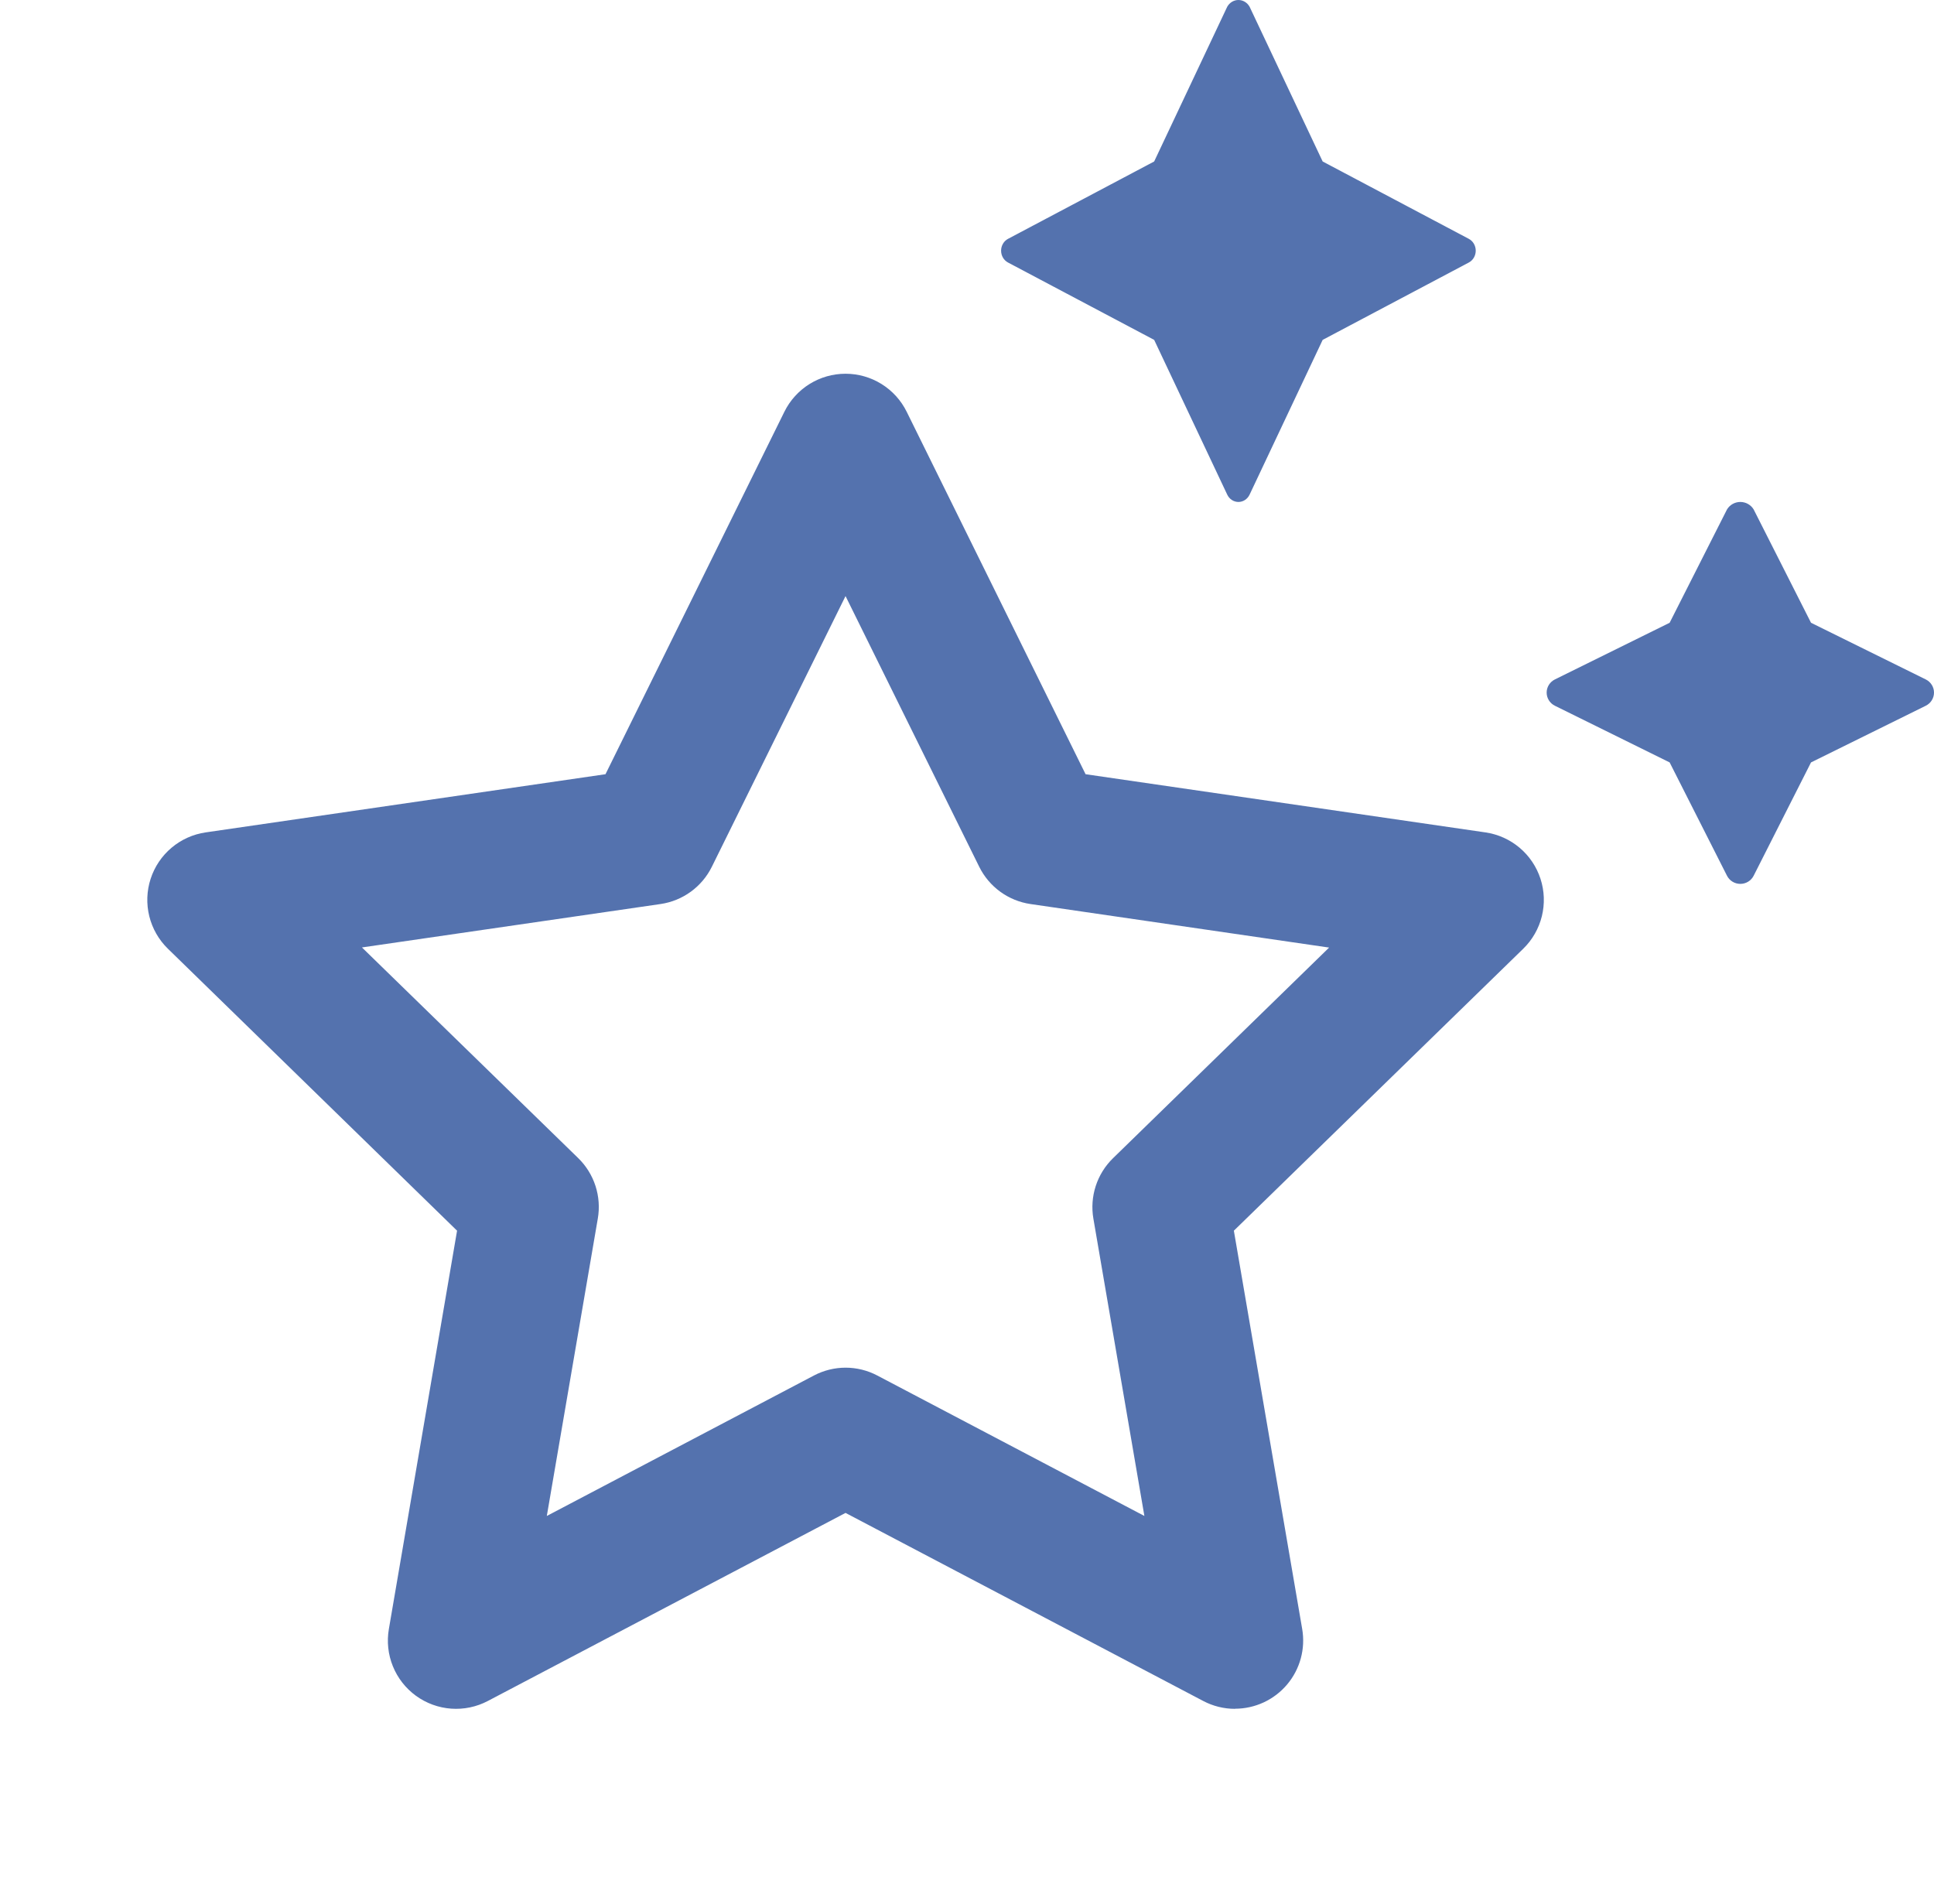
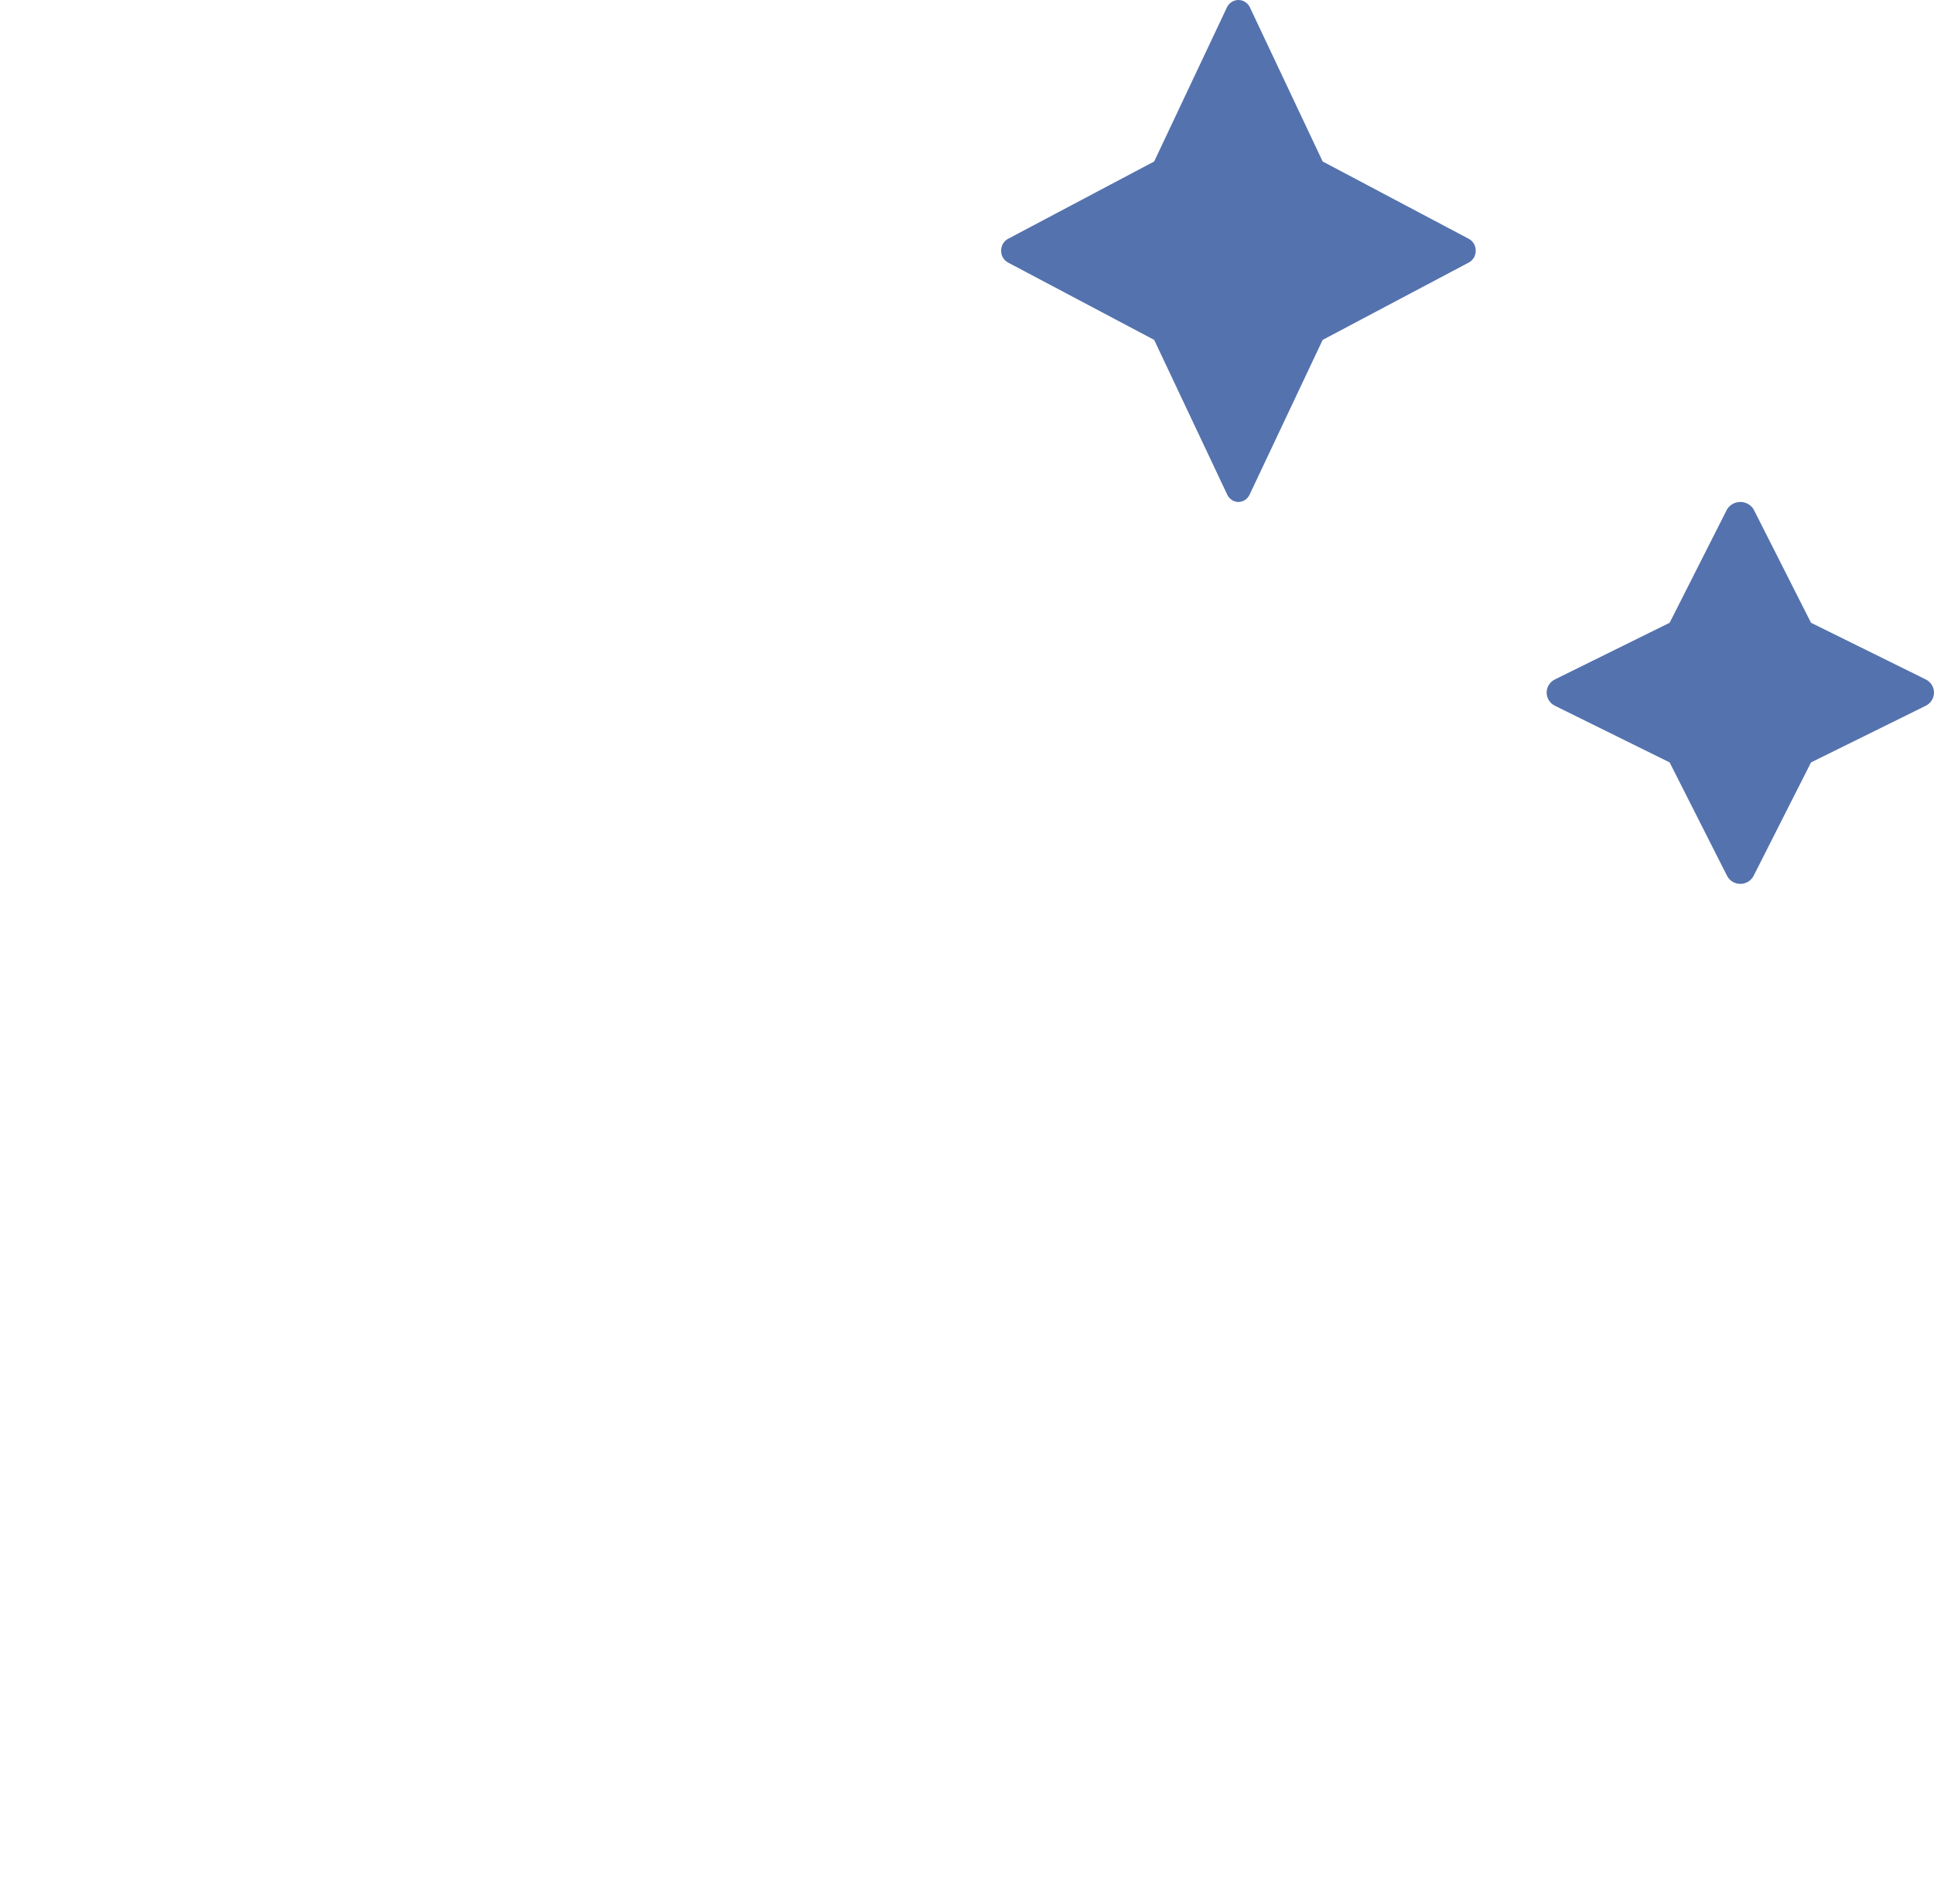
<svg xmlns="http://www.w3.org/2000/svg" width="709" height="698" viewBox="0 0 709 698" fill="none">
-   <path d="M452.73 626.399C448.677 626.4 444.685 625.411 441.1 623.519L309.97 554.579L178.84 623.519C174.708 625.695 170.049 626.669 165.392 626.333C160.734 625.996 156.264 624.362 152.487 621.615C148.711 618.868 145.779 615.118 144.025 610.791C142.27 606.463 141.763 601.73 142.56 597.129L167.56 451.129L61.52 347.739C58.189 344.481 55.835 340.358 54.723 335.833C53.611 331.309 53.785 326.563 55.226 322.133C56.667 317.702 59.318 313.762 62.879 310.758C66.44 307.753 70.77 305.804 75.38 305.129L221.97 283.799L287.55 150.939C289.614 146.755 292.808 143.232 296.77 140.769C300.732 138.306 305.305 137 309.97 137C314.636 137 319.208 138.306 323.17 140.769C327.132 143.232 330.326 146.755 332.39 150.939L397.97 283.799L544.56 305.129C549.177 305.799 553.513 307.748 557.08 310.754C560.646 313.761 563.301 317.705 564.743 322.141C566.185 326.578 566.357 331.329 565.24 335.858C564.122 340.387 561.76 344.513 558.42 347.769L452.33 451.129L477.38 597.129C477.996 600.719 477.821 604.399 476.866 607.914C475.911 611.428 474.2 614.692 471.852 617.476C469.504 620.26 466.576 622.498 463.273 624.032C459.971 625.566 456.372 626.361 452.73 626.359V626.399ZM309.97 501.339C314.022 501.339 318.013 502.324 321.6 504.209L419.53 555.699L400.83 446.699C400.145 442.704 400.441 438.602 401.694 434.747C402.946 430.891 405.117 427.399 408.02 424.569L487.25 347.349L377.76 331.389C373.755 330.801 369.952 329.248 366.679 326.865C363.406 324.483 360.76 321.34 358.97 317.709L309.97 218.499L260.97 317.709C259.176 321.345 256.525 324.491 253.244 326.874C249.964 329.257 246.153 330.807 242.14 331.389L132.69 347.299L211.97 424.519C214.873 427.349 217.044 430.841 218.297 434.697C219.549 438.552 219.846 442.654 219.16 446.649L200.46 555.699L298.39 504.209C301.962 502.332 305.935 501.347 309.97 501.339Z" fill="#5472AE" />
  <path d="M705.98 249.055L663.915 228.286L642.885 186.742C642.381 185.906 641.666 185.214 640.809 184.733C639.953 184.253 638.985 184 638 184C637.015 184 636.047 184.253 635.191 184.733C634.334 185.214 633.619 185.906 633.115 186.742L612.085 228.286L570.02 249.055C569.112 249.503 568.349 250.191 567.816 251.044C567.283 251.896 567 252.878 567 253.88C567 254.882 567.283 255.864 567.816 256.716C568.349 257.568 569.112 258.257 570.02 258.704L612.085 279.474L633.115 321.018C633.568 321.914 634.266 322.667 635.128 323.194C635.991 323.721 636.986 324 638 324C639.014 324 640.009 323.721 640.872 323.194C641.734 322.667 642.432 321.914 642.885 321.018L663.915 279.474L705.98 258.704C706.888 258.257 707.651 257.568 708.184 256.716C708.717 255.864 709 254.882 709 253.88C709 252.878 708.717 251.896 708.184 251.044C707.651 250.191 706.888 249.503 705.98 249.055V249.055Z" fill="#5472AE" />
  <path d="M538.468 87.555L484.885 59.193L458.096 2.464C457.673 1.713 457.073 1.091 456.355 0.659C455.637 0.227 454.826 0 454 0C453.174 0 452.363 0.227 451.645 0.659C450.927 1.091 450.327 1.713 449.904 2.464L423.115 59.193L369.532 87.555C368.771 87.958 368.131 88.577 367.684 89.343C367.237 90.109 367 90.991 367 91.892C367 92.792 367.237 93.675 367.684 94.441C368.131 95.207 368.771 95.826 369.532 96.228L423.115 124.59L449.904 181.32C450.284 182.125 450.869 182.802 451.592 183.276C452.316 183.749 453.15 184 454 184C454.85 184 455.684 183.749 456.408 183.276C457.131 182.802 457.716 182.125 458.096 181.32L484.885 124.59L538.468 96.228C539.229 95.826 539.869 95.207 540.316 94.441C540.763 93.675 541 92.792 541 91.892C541 90.991 540.763 90.109 540.316 89.343C539.869 88.577 539.229 87.958 538.468 87.555V87.555Z" fill="#5472AE" />
</svg>